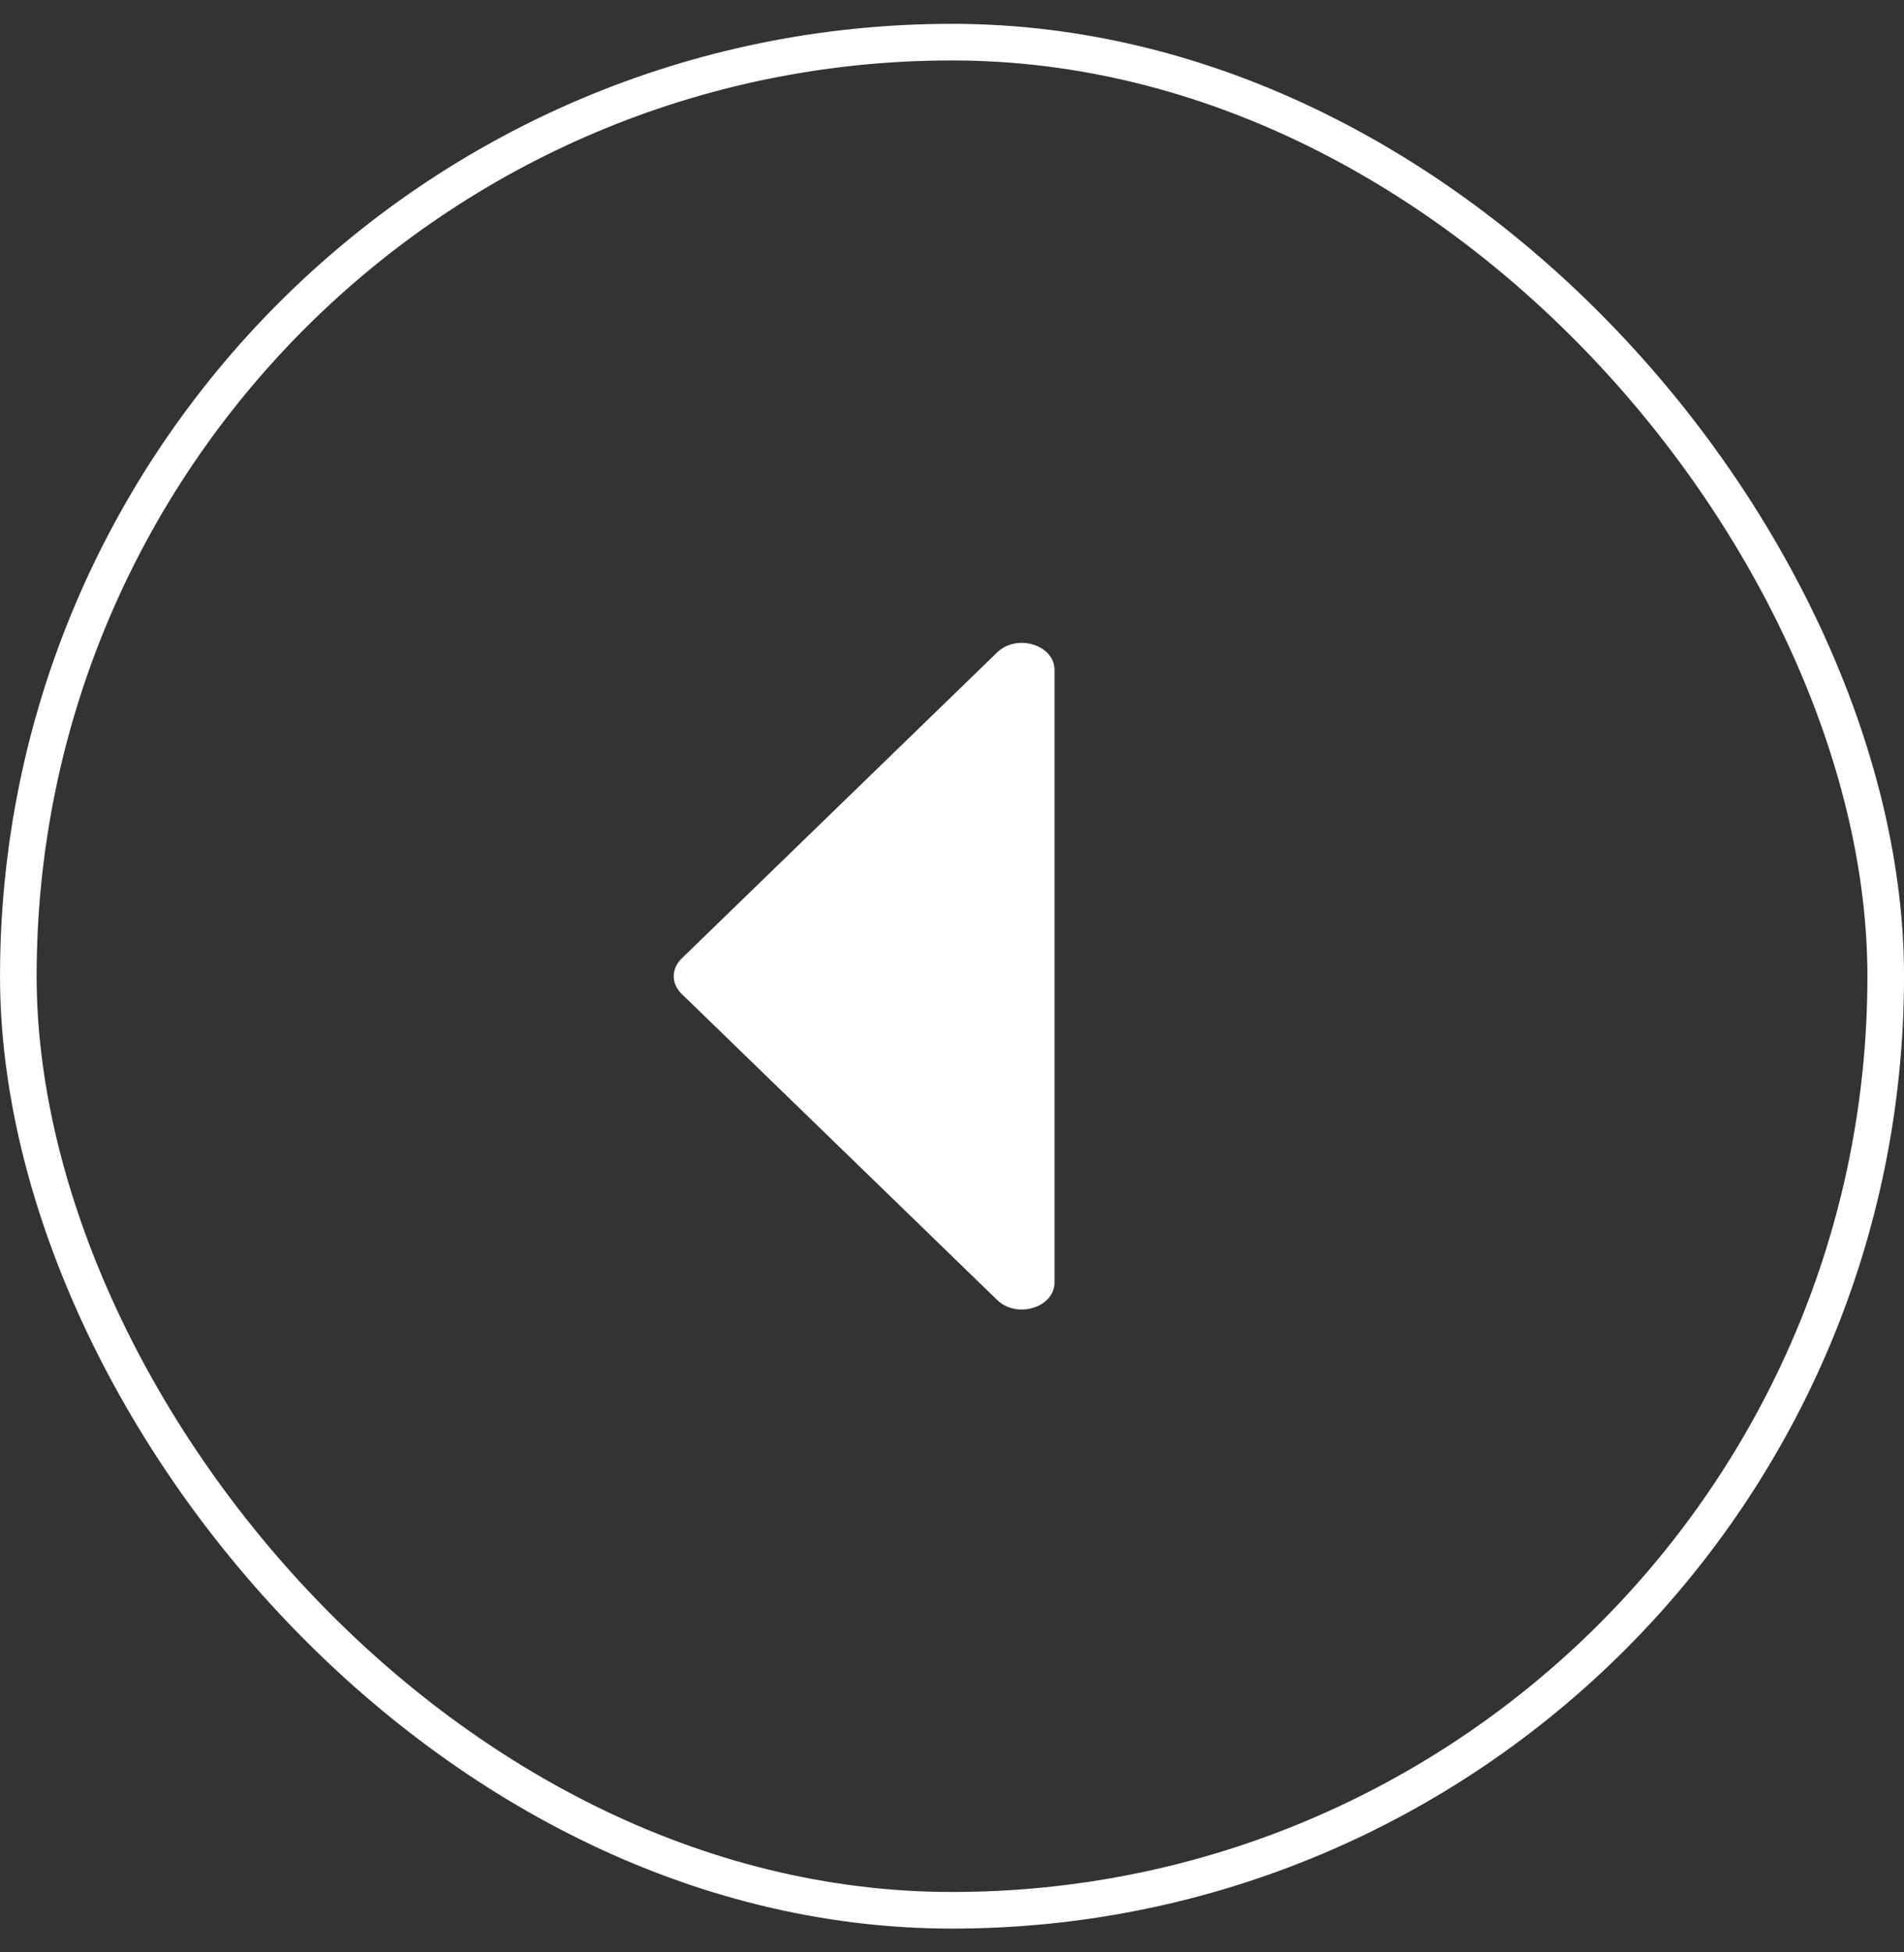
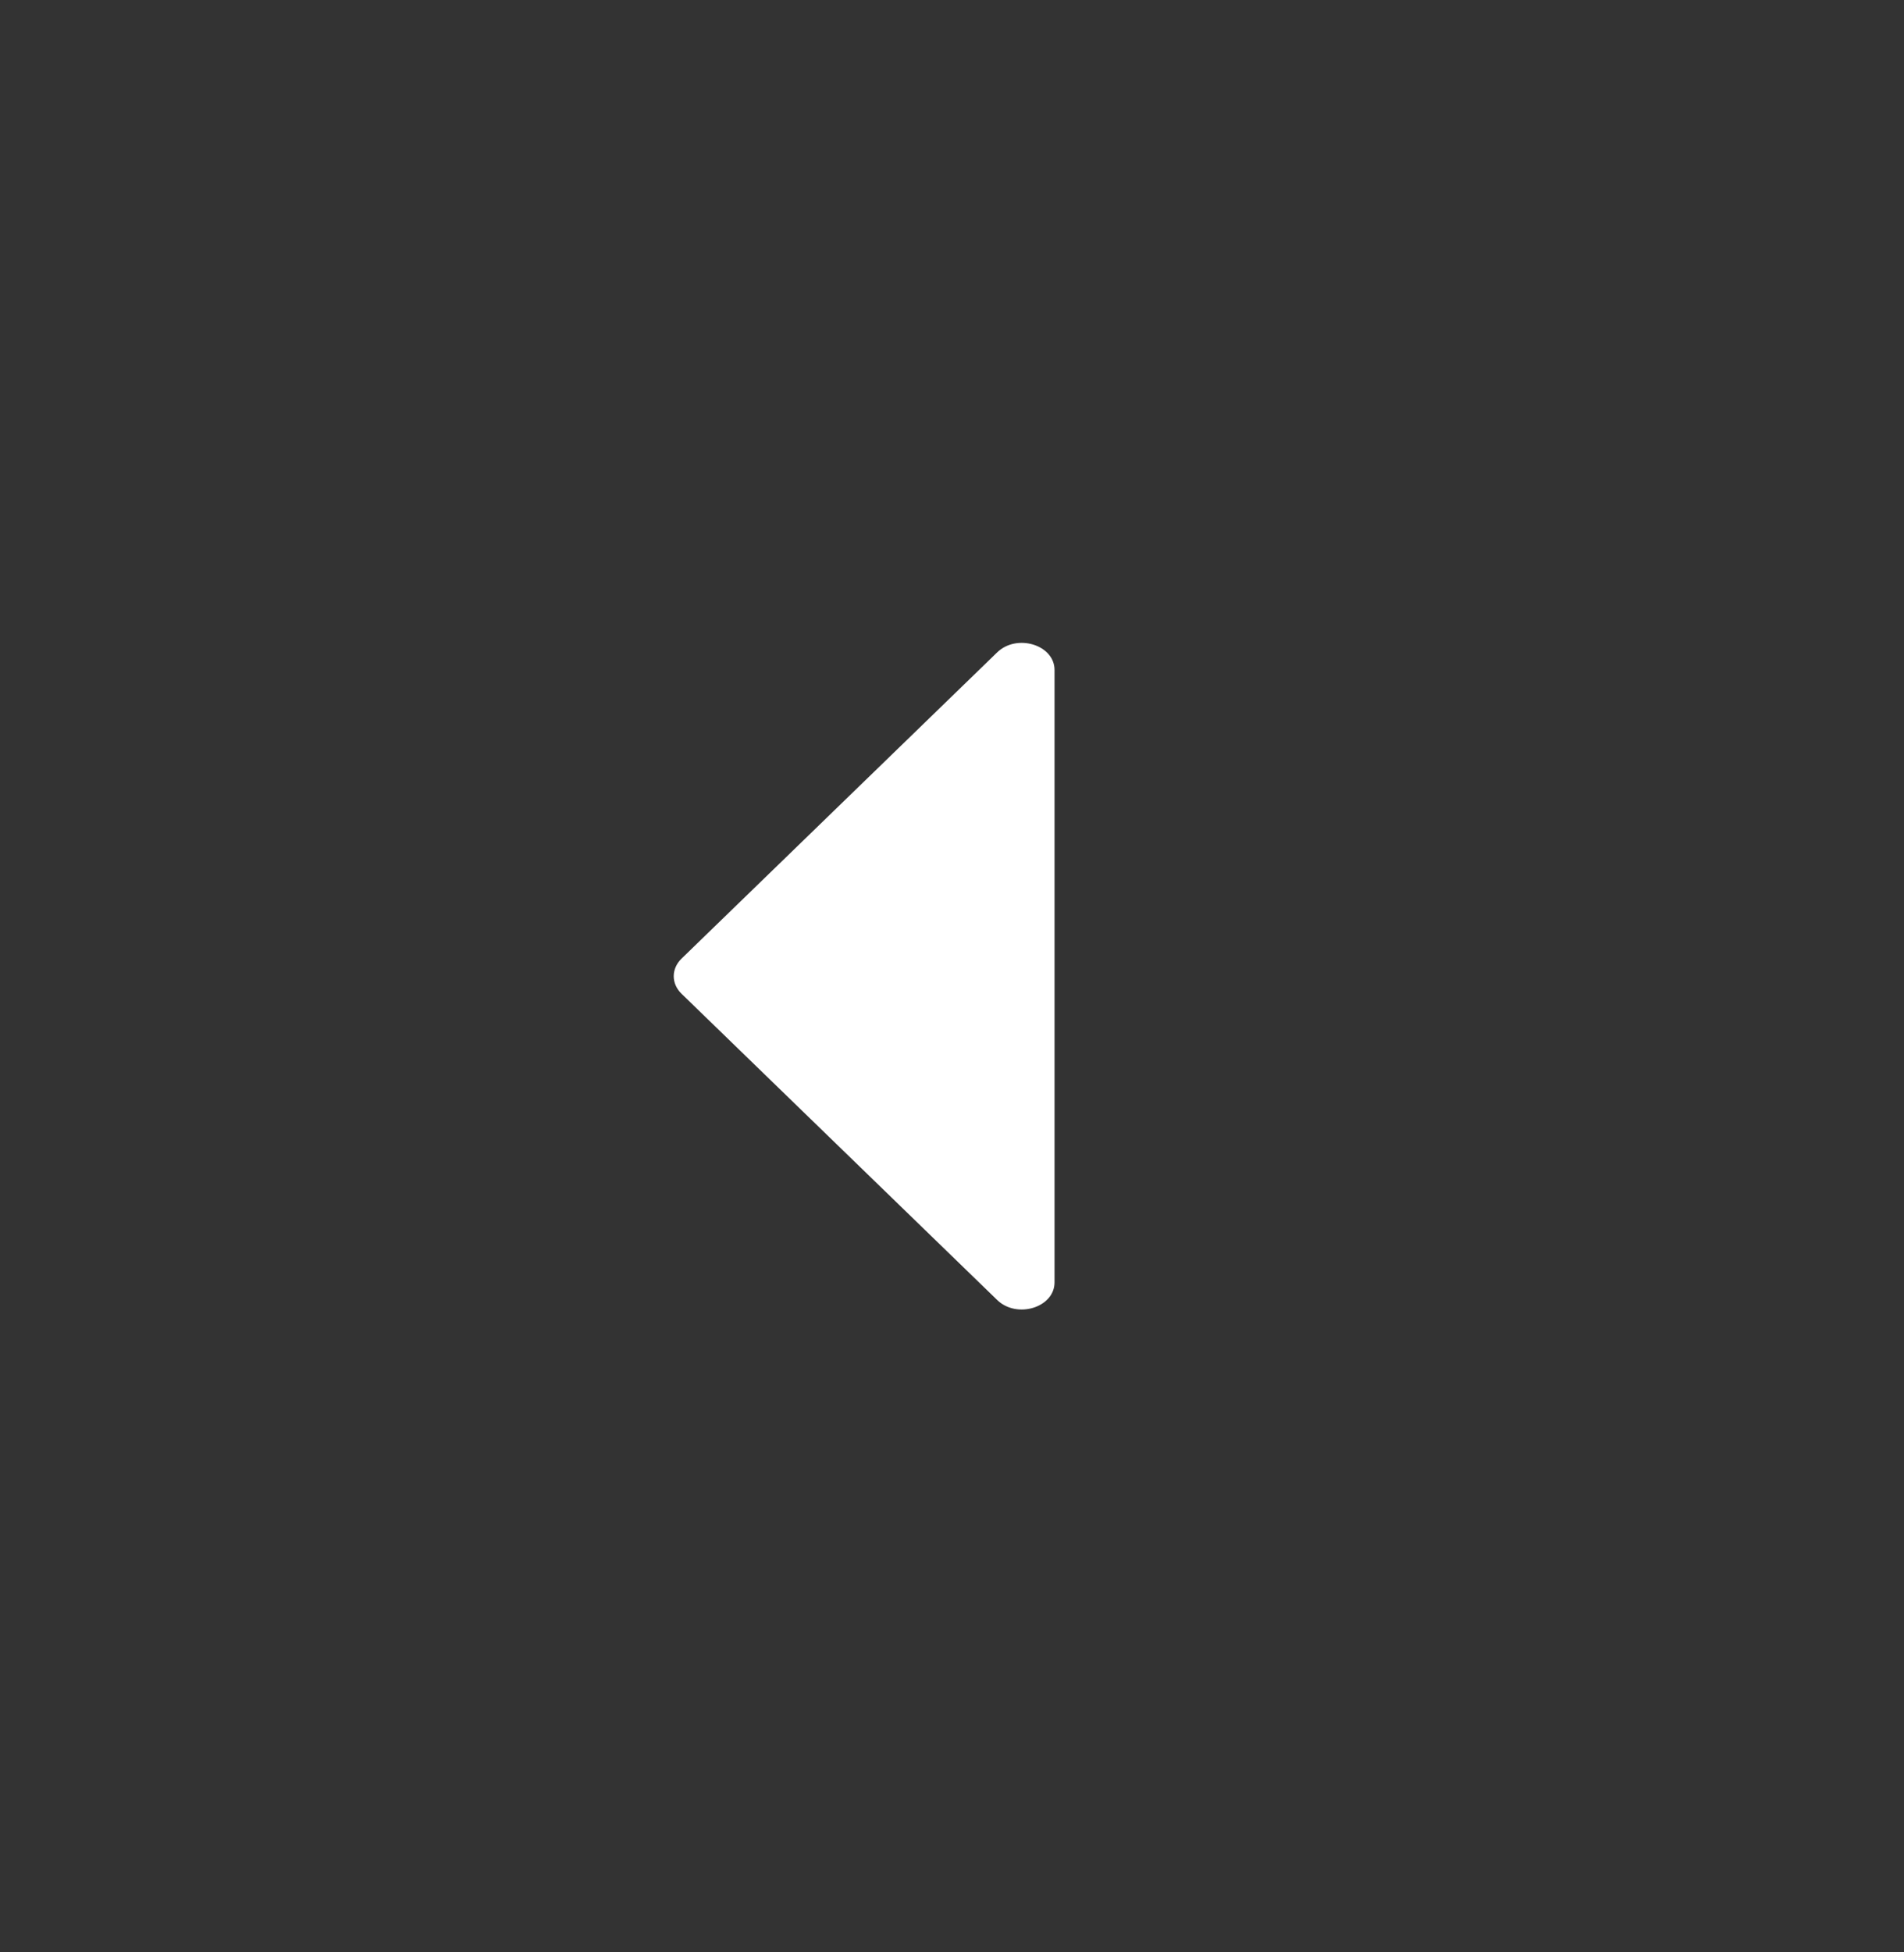
<svg xmlns="http://www.w3.org/2000/svg" width="40" height="41" viewBox="0 0 40 41" fill="none">
  <rect x="0" y="0" width="40" height="41" fill="#333333" stroke="none" />
-   <rect x="0.385" y="0.885" width="39.231" height="39.231" rx="19.615" stroke="white" stroke-width="0.769" />
  <path d="M14.319 20.87L20.949 27.3C21.363 27.701 22.154 27.458 22.154 26.93L22.154 14.07C22.154 13.542 21.363 13.299 20.949 13.7L14.319 20.13C14.099 20.343 14.099 20.657 14.319 20.87Z" fill="white" />
</svg>